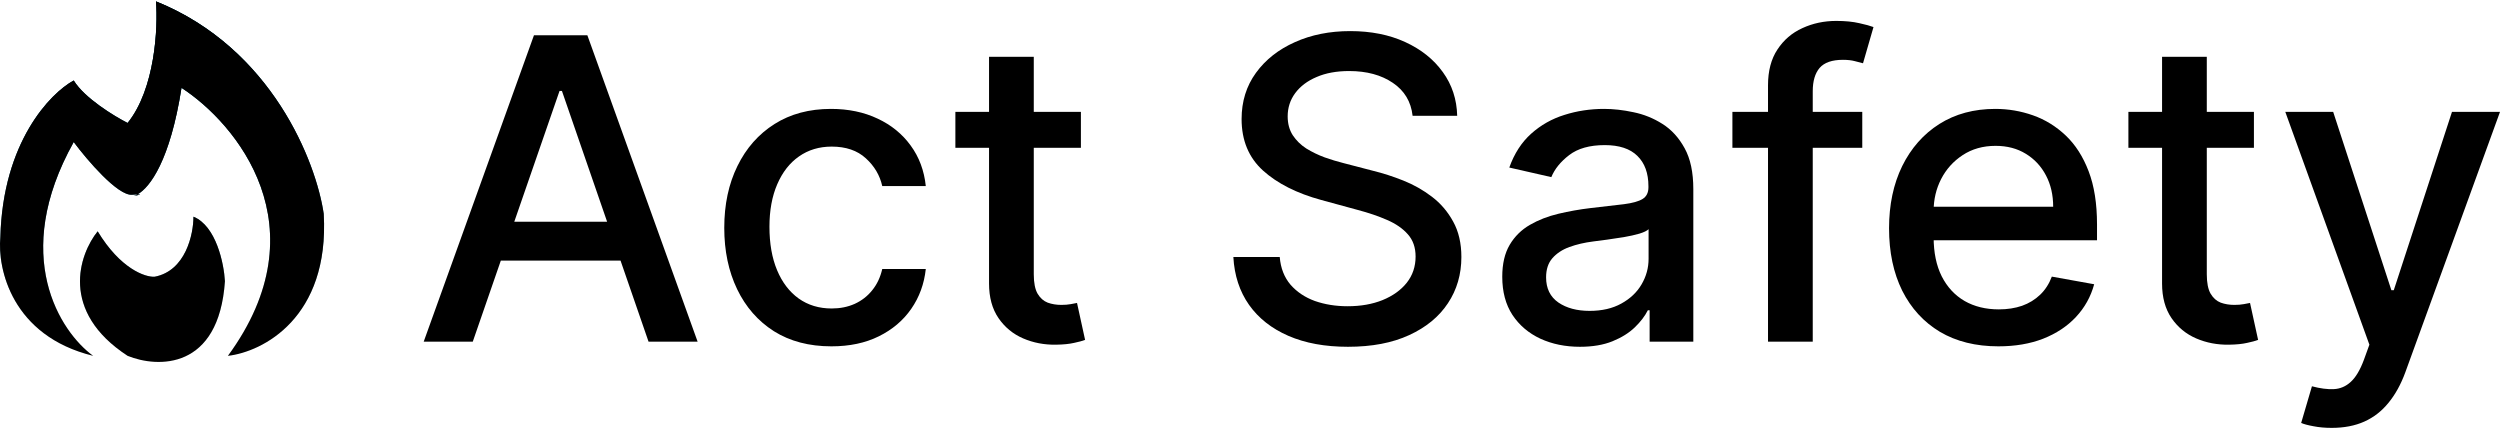
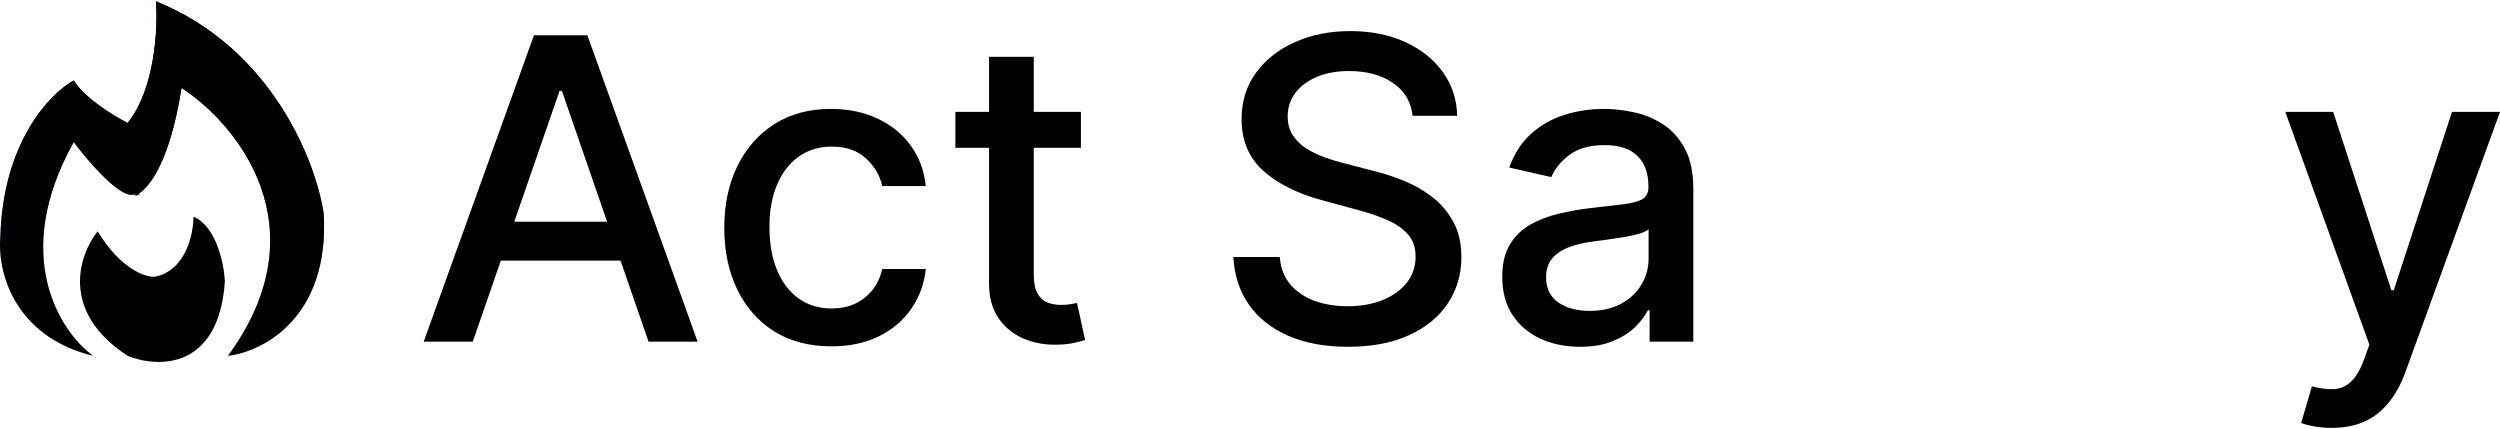
<svg xmlns="http://www.w3.org/2000/svg" width="769" height="132" viewBox="0 0 769 132" fill="none">
  <path d="M145.421 105.106H130.326L164.244 10.854H180.674L214.591 105.106H199.496L172.85 27.974H172.114L145.421 105.106ZM147.952 68.197H196.919V80.162H147.952V68.197Z" fill="black" />
  <path d="M255.735 106.533C248.893 106.533 243.002 104.983 238.062 101.885C233.153 98.755 229.38 94.444 226.741 88.953C224.103 83.461 222.783 77.171 222.783 70.084C222.783 62.904 224.133 56.569 226.833 51.077C229.533 45.554 233.338 41.244 238.247 38.145C243.155 35.046 248.939 33.497 255.597 33.497C260.966 33.497 265.752 34.494 269.955 36.488C274.159 38.452 277.549 41.213 280.126 44.772C282.734 48.331 284.283 52.488 284.774 57.244H271.382C270.646 53.93 268.958 51.077 266.32 48.684C263.712 46.291 260.214 45.094 255.827 45.094C251.992 45.094 248.632 46.106 245.748 48.132C242.895 50.126 240.67 52.979 239.075 56.691C237.479 60.373 236.682 64.73 236.682 69.762C236.682 74.916 237.464 79.365 239.029 83.108C240.594 86.851 242.803 89.75 245.656 91.806C248.54 93.862 251.93 94.889 255.827 94.889C258.435 94.889 260.797 94.414 262.914 93.463C265.062 92.481 266.857 91.085 268.299 89.275C269.771 87.465 270.799 85.286 271.382 82.74H284.774C284.283 87.311 282.795 91.392 280.31 94.981C277.825 98.571 274.496 101.394 270.323 103.449C266.182 105.505 261.319 106.533 255.735 106.533Z" fill="black" />
  <path d="M332.487 34.417V45.462H293.875V34.417H332.487ZM304.23 17.481H317.99V84.35C317.99 87.02 318.389 89.029 319.187 90.379C319.984 91.698 321.012 92.604 322.27 93.094C323.559 93.555 324.955 93.785 326.458 93.785C327.563 93.785 328.529 93.708 329.358 93.555C330.186 93.401 330.83 93.278 331.29 93.186L333.776 104.554C332.978 104.861 331.843 105.167 330.37 105.474C328.897 105.812 327.056 105.996 324.847 106.026C321.227 106.088 317.852 105.444 314.723 104.094C311.593 102.744 309.062 100.657 307.129 97.835C305.196 95.012 304.23 91.468 304.23 87.204V17.481Z" fill="black" />
  <path d="M434.517 35.614C434.026 31.257 432.001 27.882 428.442 25.489C424.883 23.065 420.403 21.853 415.003 21.853C411.138 21.853 407.793 22.467 404.971 23.694C402.148 24.891 399.954 26.547 398.39 28.664C396.856 30.751 396.089 33.129 396.089 35.798C396.089 38.037 396.61 39.97 397.653 41.596C398.727 43.222 400.123 44.588 401.841 45.692C403.59 46.766 405.462 47.671 407.456 48.408C409.45 49.113 411.368 49.696 413.209 50.156L422.413 52.55C425.42 53.286 428.503 54.283 431.663 55.541C434.823 56.799 437.753 58.456 440.453 60.511C443.153 62.567 445.332 65.113 446.988 68.151C448.676 71.188 449.52 74.824 449.52 79.058C449.52 84.396 448.139 89.137 445.378 93.278C442.647 97.421 438.674 100.688 433.458 103.081C428.273 105.474 421.999 106.671 414.635 106.671C407.579 106.671 401.473 105.551 396.319 103.311C391.164 101.072 387.13 97.896 384.215 93.785C381.3 89.643 379.69 84.734 379.383 79.058H393.649C393.926 82.463 395.03 85.302 396.963 87.572C398.927 89.812 401.427 91.484 404.465 92.588C407.533 93.662 410.892 94.199 414.543 94.199C418.562 94.199 422.137 93.57 425.266 92.312C428.426 91.023 430.912 89.244 432.722 86.974C434.532 84.672 435.437 81.988 435.437 78.92C435.437 76.128 434.639 73.842 433.044 72.063C431.479 70.283 429.347 68.811 426.647 67.645C423.978 66.479 420.956 65.451 417.581 64.561L406.443 61.524C398.896 59.468 392.913 56.446 388.495 52.458C384.108 48.469 381.914 43.192 381.914 36.626C381.914 31.196 383.387 26.455 386.332 22.405C389.277 18.356 393.266 15.211 398.298 12.971C403.329 10.701 409.005 9.566 415.326 9.566C421.707 9.566 427.337 10.685 432.215 12.925C437.124 15.165 440.99 18.248 443.813 22.175C446.636 26.072 448.108 30.551 448.231 35.614H434.517Z" fill="black" />
  <path d="M485.98 106.671C481.501 106.671 477.451 105.842 473.83 104.186C470.21 102.498 467.341 100.059 465.224 96.868C463.138 93.677 462.095 89.766 462.095 85.133C462.095 81.144 462.862 77.861 464.396 75.284C465.93 72.707 468.001 70.667 470.609 69.163C473.217 67.66 476.131 66.525 479.353 65.758C482.574 64.991 485.857 64.408 489.202 64.009C493.436 63.518 496.872 63.119 499.51 62.812C502.149 62.475 504.066 61.938 505.263 61.202C506.46 60.465 507.058 59.269 507.058 57.612V57.29C507.058 53.27 505.923 50.156 503.652 47.947C501.413 45.738 498.068 44.634 493.62 44.634C488.987 44.634 485.336 45.662 482.666 47.717C480.028 49.742 478.202 51.997 477.19 54.482L464.258 51.537C465.792 47.242 468.032 43.775 470.977 41.136C473.953 38.467 477.374 36.534 481.24 35.337C485.106 34.11 489.171 33.497 493.436 33.497C496.258 33.497 499.25 33.834 502.41 34.509C505.601 35.153 508.577 36.35 511.338 38.099C514.13 39.848 516.416 42.348 518.195 45.6C519.975 48.822 520.864 53.01 520.864 58.164V105.106H507.426V95.442H506.874C505.984 97.221 504.649 98.97 502.87 100.688C501.09 102.406 498.805 103.833 496.013 104.968C493.221 106.103 489.877 106.671 485.98 106.671ZM488.971 95.626C492.776 95.626 496.028 94.874 498.728 93.371C501.459 91.867 503.53 89.904 504.941 87.48C506.383 85.025 507.104 82.402 507.104 79.61V70.498C506.613 70.989 505.662 71.449 504.251 71.879C502.87 72.277 501.29 72.63 499.51 72.937C497.731 73.213 495.997 73.474 494.31 73.719C492.622 73.934 491.211 74.118 490.076 74.272C487.407 74.609 484.968 75.177 482.759 75.975C480.58 76.772 478.831 77.923 477.512 79.426C476.224 80.899 475.579 82.862 475.579 85.317C475.579 88.722 476.837 91.3 479.353 93.048C481.869 94.767 485.075 95.626 488.971 95.626Z" fill="black" />
-   <path d="M572.834 34.417V45.462H532.887V34.417H572.834ZM543.841 105.106V26.225C543.841 21.807 544.807 18.141 546.74 15.226C548.673 12.281 551.235 10.087 554.425 8.645C557.616 7.172 561.083 6.436 564.826 6.436C567.588 6.436 569.95 6.666 571.914 7.126C573.877 7.556 575.335 7.955 576.286 8.323L573.064 19.46C572.42 19.276 571.591 19.061 570.579 18.816C569.567 18.54 568.339 18.402 566.897 18.402C563.553 18.402 561.16 19.23 559.718 20.887C558.307 22.544 557.601 24.937 557.601 28.066V105.106H543.841Z" fill="black" />
-   <path d="M614.714 106.533C607.749 106.533 601.751 105.045 596.719 102.069C591.718 99.062 587.852 94.843 585.122 89.413C582.422 83.951 581.072 77.555 581.072 70.222C581.072 62.981 582.422 56.599 585.122 51.077C587.852 45.554 591.657 41.244 596.535 38.145C601.444 35.046 607.181 33.497 613.747 33.497C617.736 33.497 621.601 34.156 625.345 35.476C629.088 36.795 632.447 38.866 635.423 41.688C638.399 44.511 640.746 48.178 642.465 52.688C644.183 57.167 645.042 62.613 645.042 69.025V73.903H588.85V63.595H631.557C631.557 59.974 630.821 56.768 629.348 53.976C627.876 51.154 625.805 48.929 623.135 47.303C620.497 45.677 617.398 44.864 613.839 44.864C609.973 44.864 606.598 45.815 603.714 47.717C600.861 49.589 598.652 52.043 597.087 55.081C595.553 58.087 594.786 61.355 594.786 64.883V72.937C594.786 77.662 595.615 81.681 597.271 84.995C598.959 88.308 601.306 90.839 604.313 92.588C607.319 94.306 610.832 95.165 614.852 95.165C617.46 95.165 619.837 94.797 621.985 94.061C624.133 93.294 625.989 92.159 627.554 90.655C629.118 89.152 630.315 87.296 631.143 85.087L644.167 87.434C643.124 91.269 641.253 94.629 638.553 97.513C635.883 100.366 632.524 102.59 628.474 104.186C624.455 105.75 619.868 106.533 614.714 106.533Z" fill="black" />
-   <path d="M693.307 34.417V45.462H654.695V34.417H693.307ZM665.05 17.481H678.81V84.35C678.81 87.02 679.209 89.029 680.007 90.379C680.804 91.698 681.832 92.604 683.09 93.094C684.379 93.555 685.775 93.785 687.278 93.785C688.382 93.785 689.349 93.708 690.177 93.555C691.006 93.401 691.65 93.278 692.11 93.186L694.595 104.554C693.798 104.861 692.662 105.167 691.19 105.474C689.717 105.812 687.876 105.996 685.667 106.026C682.047 106.088 678.672 105.444 675.542 104.094C672.413 102.744 669.882 100.657 667.949 97.835C666.016 95.012 665.05 91.468 665.05 87.204V17.481Z" fill="black" />
  <path d="M717.226 131.614C715.171 131.614 713.299 131.446 711.612 131.108C709.924 130.801 708.666 130.464 707.838 130.096L711.152 118.82C713.667 119.495 715.907 119.787 717.871 119.695C719.834 119.603 721.568 118.866 723.071 117.486C724.605 116.105 725.955 113.85 727.121 110.721L728.824 106.026L702.96 34.417H717.687L735.589 89.275H736.325L754.228 34.417H769.001L739.869 114.54C738.519 118.222 736.801 121.336 734.715 123.883C732.628 126.46 730.143 128.393 727.259 129.682C724.375 130.97 721.031 131.614 717.226 131.614Z" fill="black" />
  <path d="M22.674 43.682C3.15 78.642 18.53 102.1 28.66 109.458C3.61 103.331 -0.81 82.577 0.111 72.966C0.848 43.772 15.46 28.665 22.674 24.76C25.99 30.166 35.107 35.723 39.252 37.825C47.724 27.315 48.615 8.517 48.001 0.432C83.734 14.849 97.272 49.989 99.575 65.758C101.416 97.835 80.695 108.257 70.104 109.458C99.206 69.812 72.713 37.975 55.829 27.013C52.347 49.313 46.121 57.684 42.296 59.788C44.031 59.713 42.523 60.03 41.084 60.276C40.926 60.314 40.776 60.339 40.633 60.351C40.78 60.327 40.932 60.302 41.084 60.276C41.451 60.188 41.858 60.029 42.296 59.788C41.912 59.805 41.37 59.841 40.633 59.901C36.212 60.261 26.819 49.239 22.674 43.682Z" fill="url(#paint0_linear_5_8)" />
  <path d="M22.674 43.682C3.15 78.642 18.53 102.1 28.66 109.458C3.61 103.331 -0.81 82.577 0.111 72.966C0.848 43.772 15.46 28.665 22.674 24.76C25.99 30.166 35.107 35.723 39.252 37.825C47.724 27.315 48.615 8.517 48.001 0.432C83.734 14.849 97.272 49.989 99.575 65.758C101.416 97.835 80.695 108.257 70.104 109.458C99.206 69.812 72.713 37.975 55.829 27.013C52.347 49.313 46.121 57.684 42.296 59.788C44.031 59.713 42.523 60.03 41.084 60.276C40.926 60.314 40.776 60.339 40.633 60.351C40.78 60.327 40.932 60.302 41.084 60.276C41.451 60.188 41.858 60.029 42.296 59.788C41.912 59.805 41.37 59.841 40.633 59.901C36.212 60.261 26.819 49.239 22.674 43.682Z" fill="url(#paint1_linear_5_8)" />
  <path d="M22.674 43.682C3.15 78.642 18.53 102.1 28.66 109.458C3.61 103.331 -0.81 82.577 0.111 72.966C0.848 43.772 15.46 28.665 22.674 24.76C25.99 30.166 35.107 35.723 39.252 37.825C47.724 27.315 48.615 8.517 48.001 0.432C83.734 14.849 97.272 49.989 99.575 65.758C101.416 97.835 80.695 108.257 70.104 109.458C99.206 69.812 72.713 37.975 55.829 27.013C52.347 49.313 46.121 57.684 42.296 59.788C44.031 59.713 42.523 60.03 41.084 60.276C40.926 60.314 40.776 60.339 40.633 60.351C40.78 60.327 40.932 60.302 41.084 60.276C41.451 60.188 41.858 60.029 42.296 59.788C41.912 59.805 41.37 59.841 40.633 59.901C36.212 60.261 26.819 49.239 22.674 43.682Z" fill="black" />
-   <path d="M39.252 109.458C18.254 95.762 24.363 78.222 30.042 71.164C37.041 82.697 44.624 85.28 47.54 85.13C57.118 83.328 59.513 72.065 59.513 66.659C66.512 69.542 68.876 81.075 69.183 86.482C67.341 113.873 48.461 113.213 39.252 109.458Z" fill="url(#paint2_linear_5_8)" />
-   <path d="M39.252 109.458C18.254 95.762 24.363 78.222 30.042 71.164C37.041 82.697 44.624 85.28 47.54 85.13C57.118 83.328 59.513 72.065 59.513 66.659C66.512 69.542 68.876 81.075 69.183 86.482C67.341 113.873 48.461 113.213 39.252 109.458Z" fill="url(#paint3_linear_5_8)" />
  <path d="M39.252 109.458C18.254 95.762 24.363 78.222 30.042 71.164C37.041 82.697 44.624 85.28 47.54 85.13C57.118 83.328 59.513 72.065 59.513 66.659C66.512 69.542 68.876 81.075 69.183 86.482C67.341 113.873 48.461 113.213 39.252 109.458Z" fill="black" />
  <defs>
    <linearGradient id="paint0_linear_5_8" x1="49.845" y1="0.432" x2="49.845" y2="111.337" gradientUnits="userSpaceOnUse">
      <stop stop-color="#009FD1" />
      <stop offset="1" stop-color="#009FD1" stop-opacity="0" />
    </linearGradient>
    <linearGradient id="paint1_linear_5_8" x1="49.845" y1="0.432" x2="49.845" y2="111.337" gradientUnits="userSpaceOnUse">
      <stop />
      <stop offset="1" stop-opacity="0" />
    </linearGradient>
    <linearGradient id="paint2_linear_5_8" x1="49.845" y1="0.432" x2="49.845" y2="111.337" gradientUnits="userSpaceOnUse">
      <stop stop-color="#009FD1" />
      <stop offset="1" stop-color="#009FD1" stop-opacity="0" />
    </linearGradient>
    <linearGradient id="paint3_linear_5_8" x1="49.845" y1="0.432" x2="49.845" y2="111.337" gradientUnits="userSpaceOnUse">
      <stop />
      <stop offset="1" stop-opacity="0" />
    </linearGradient>
  </defs>
</svg>